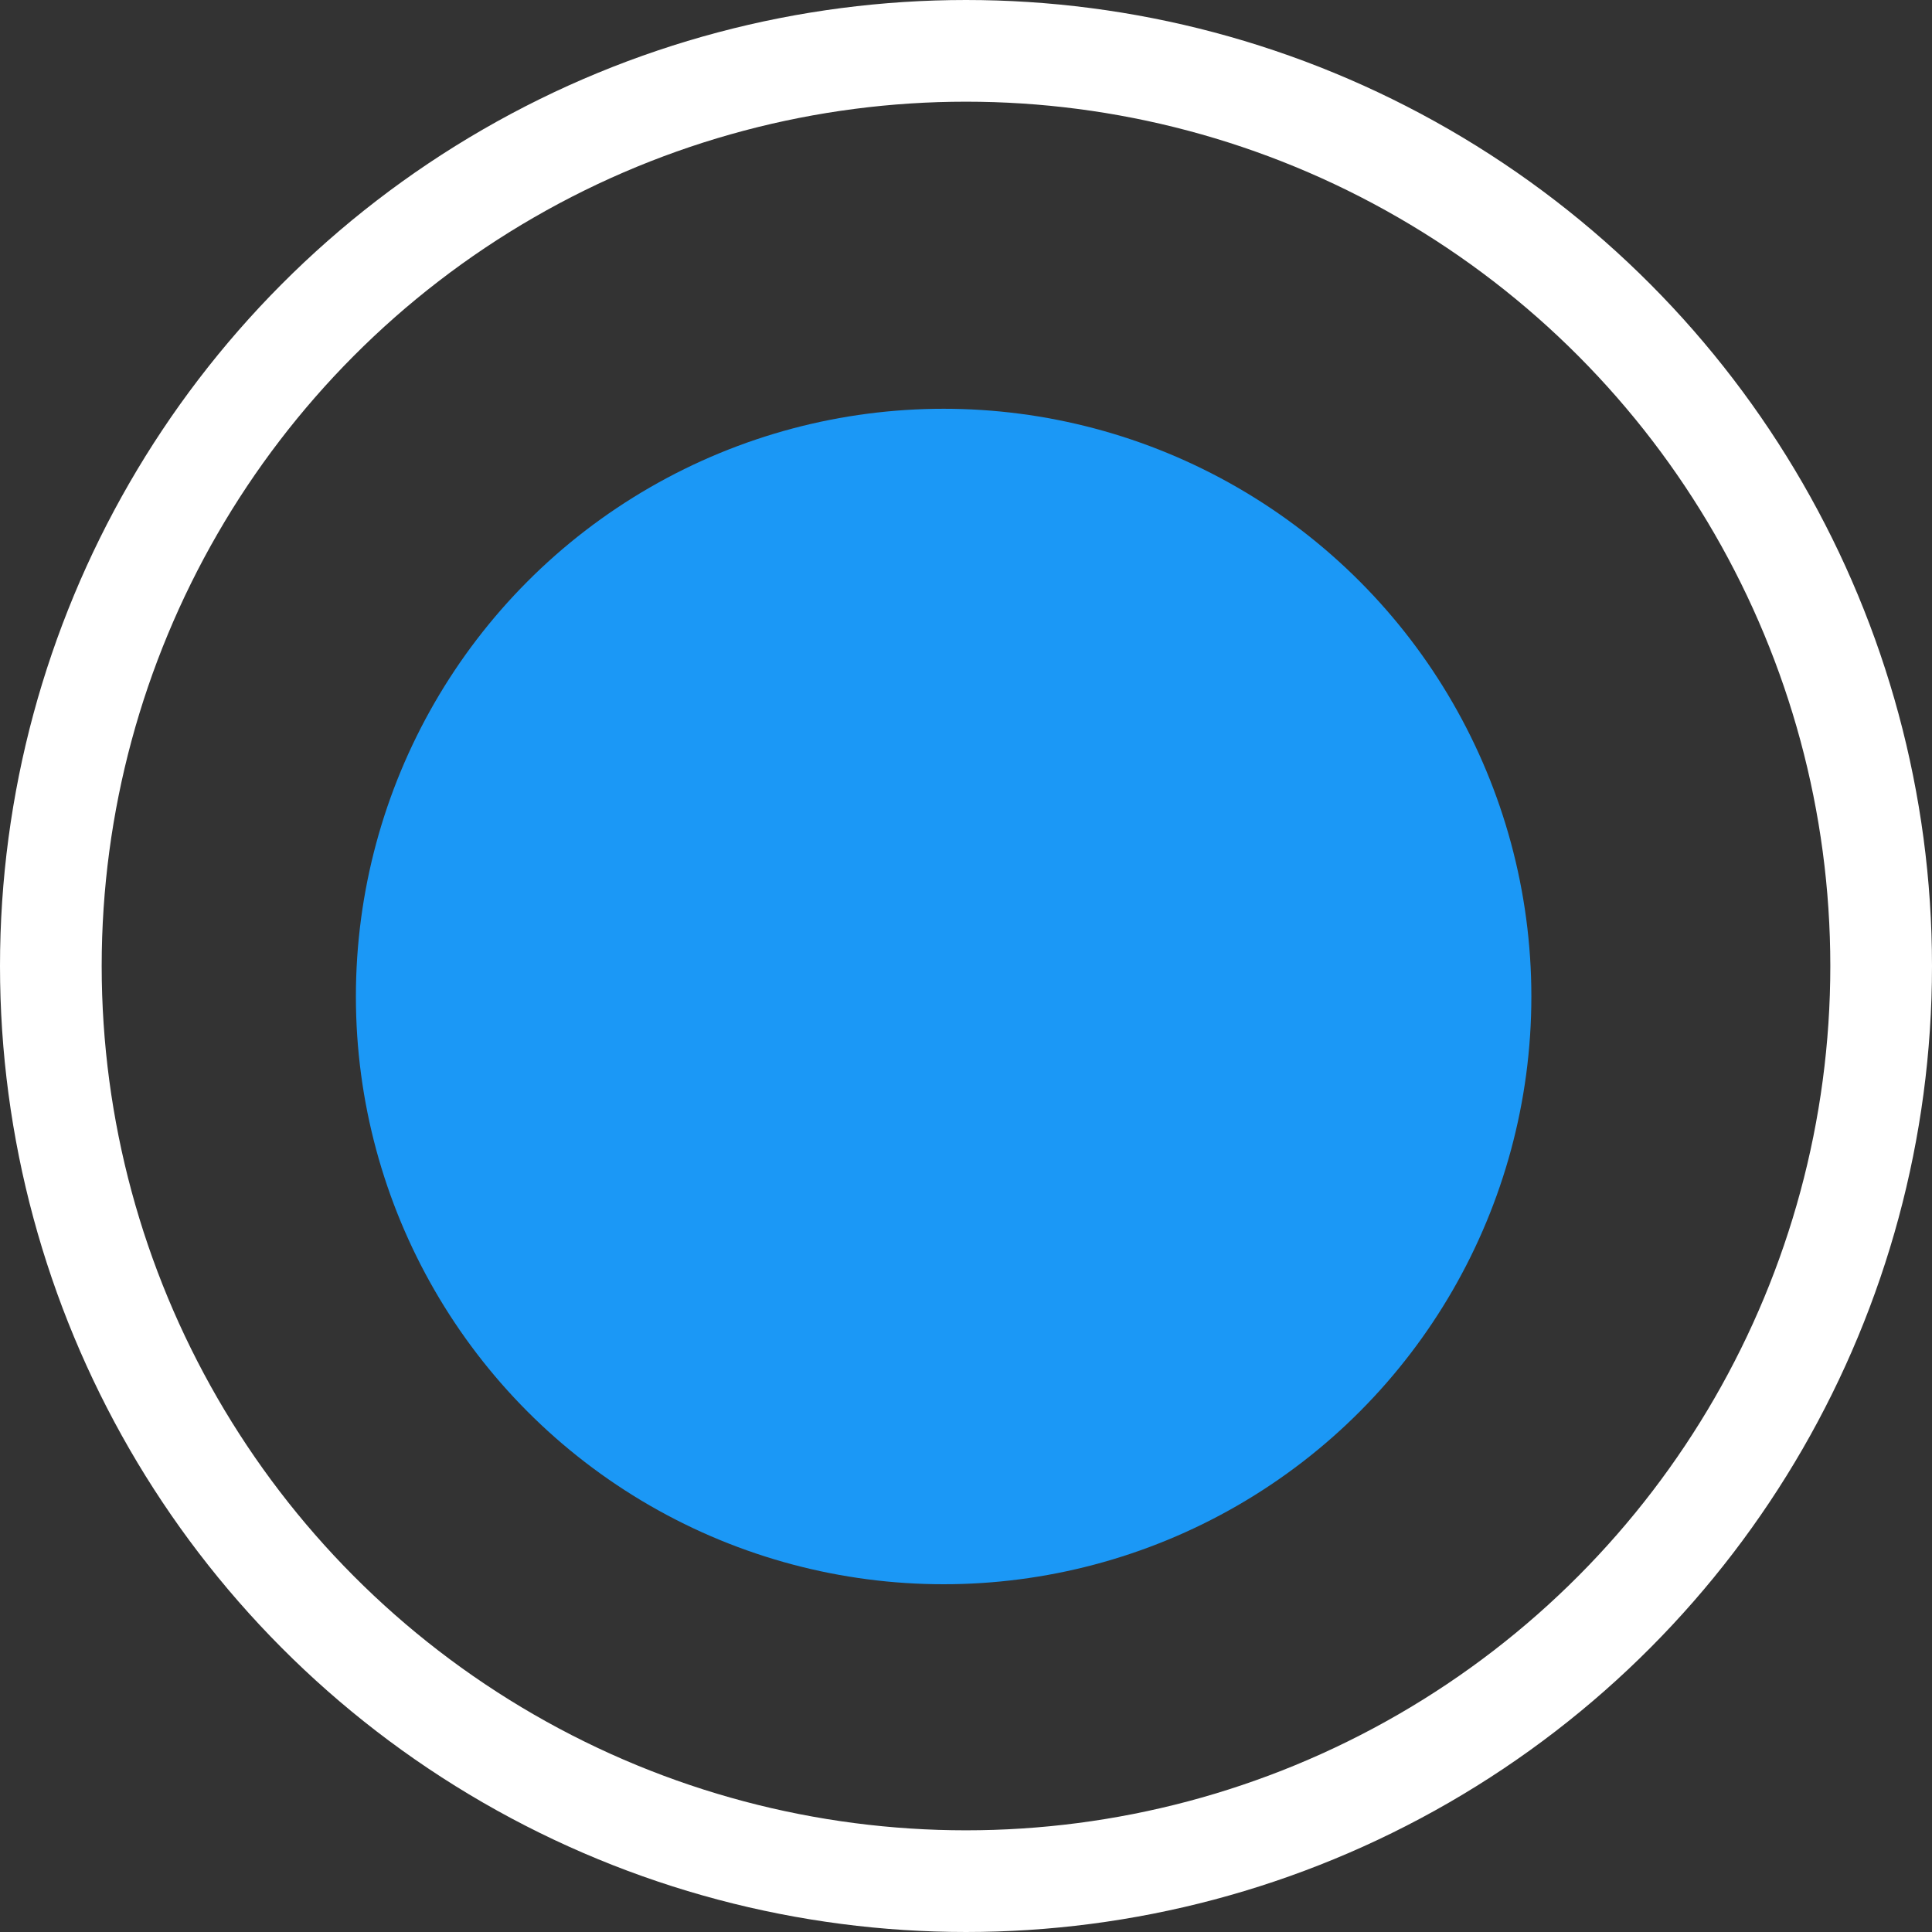
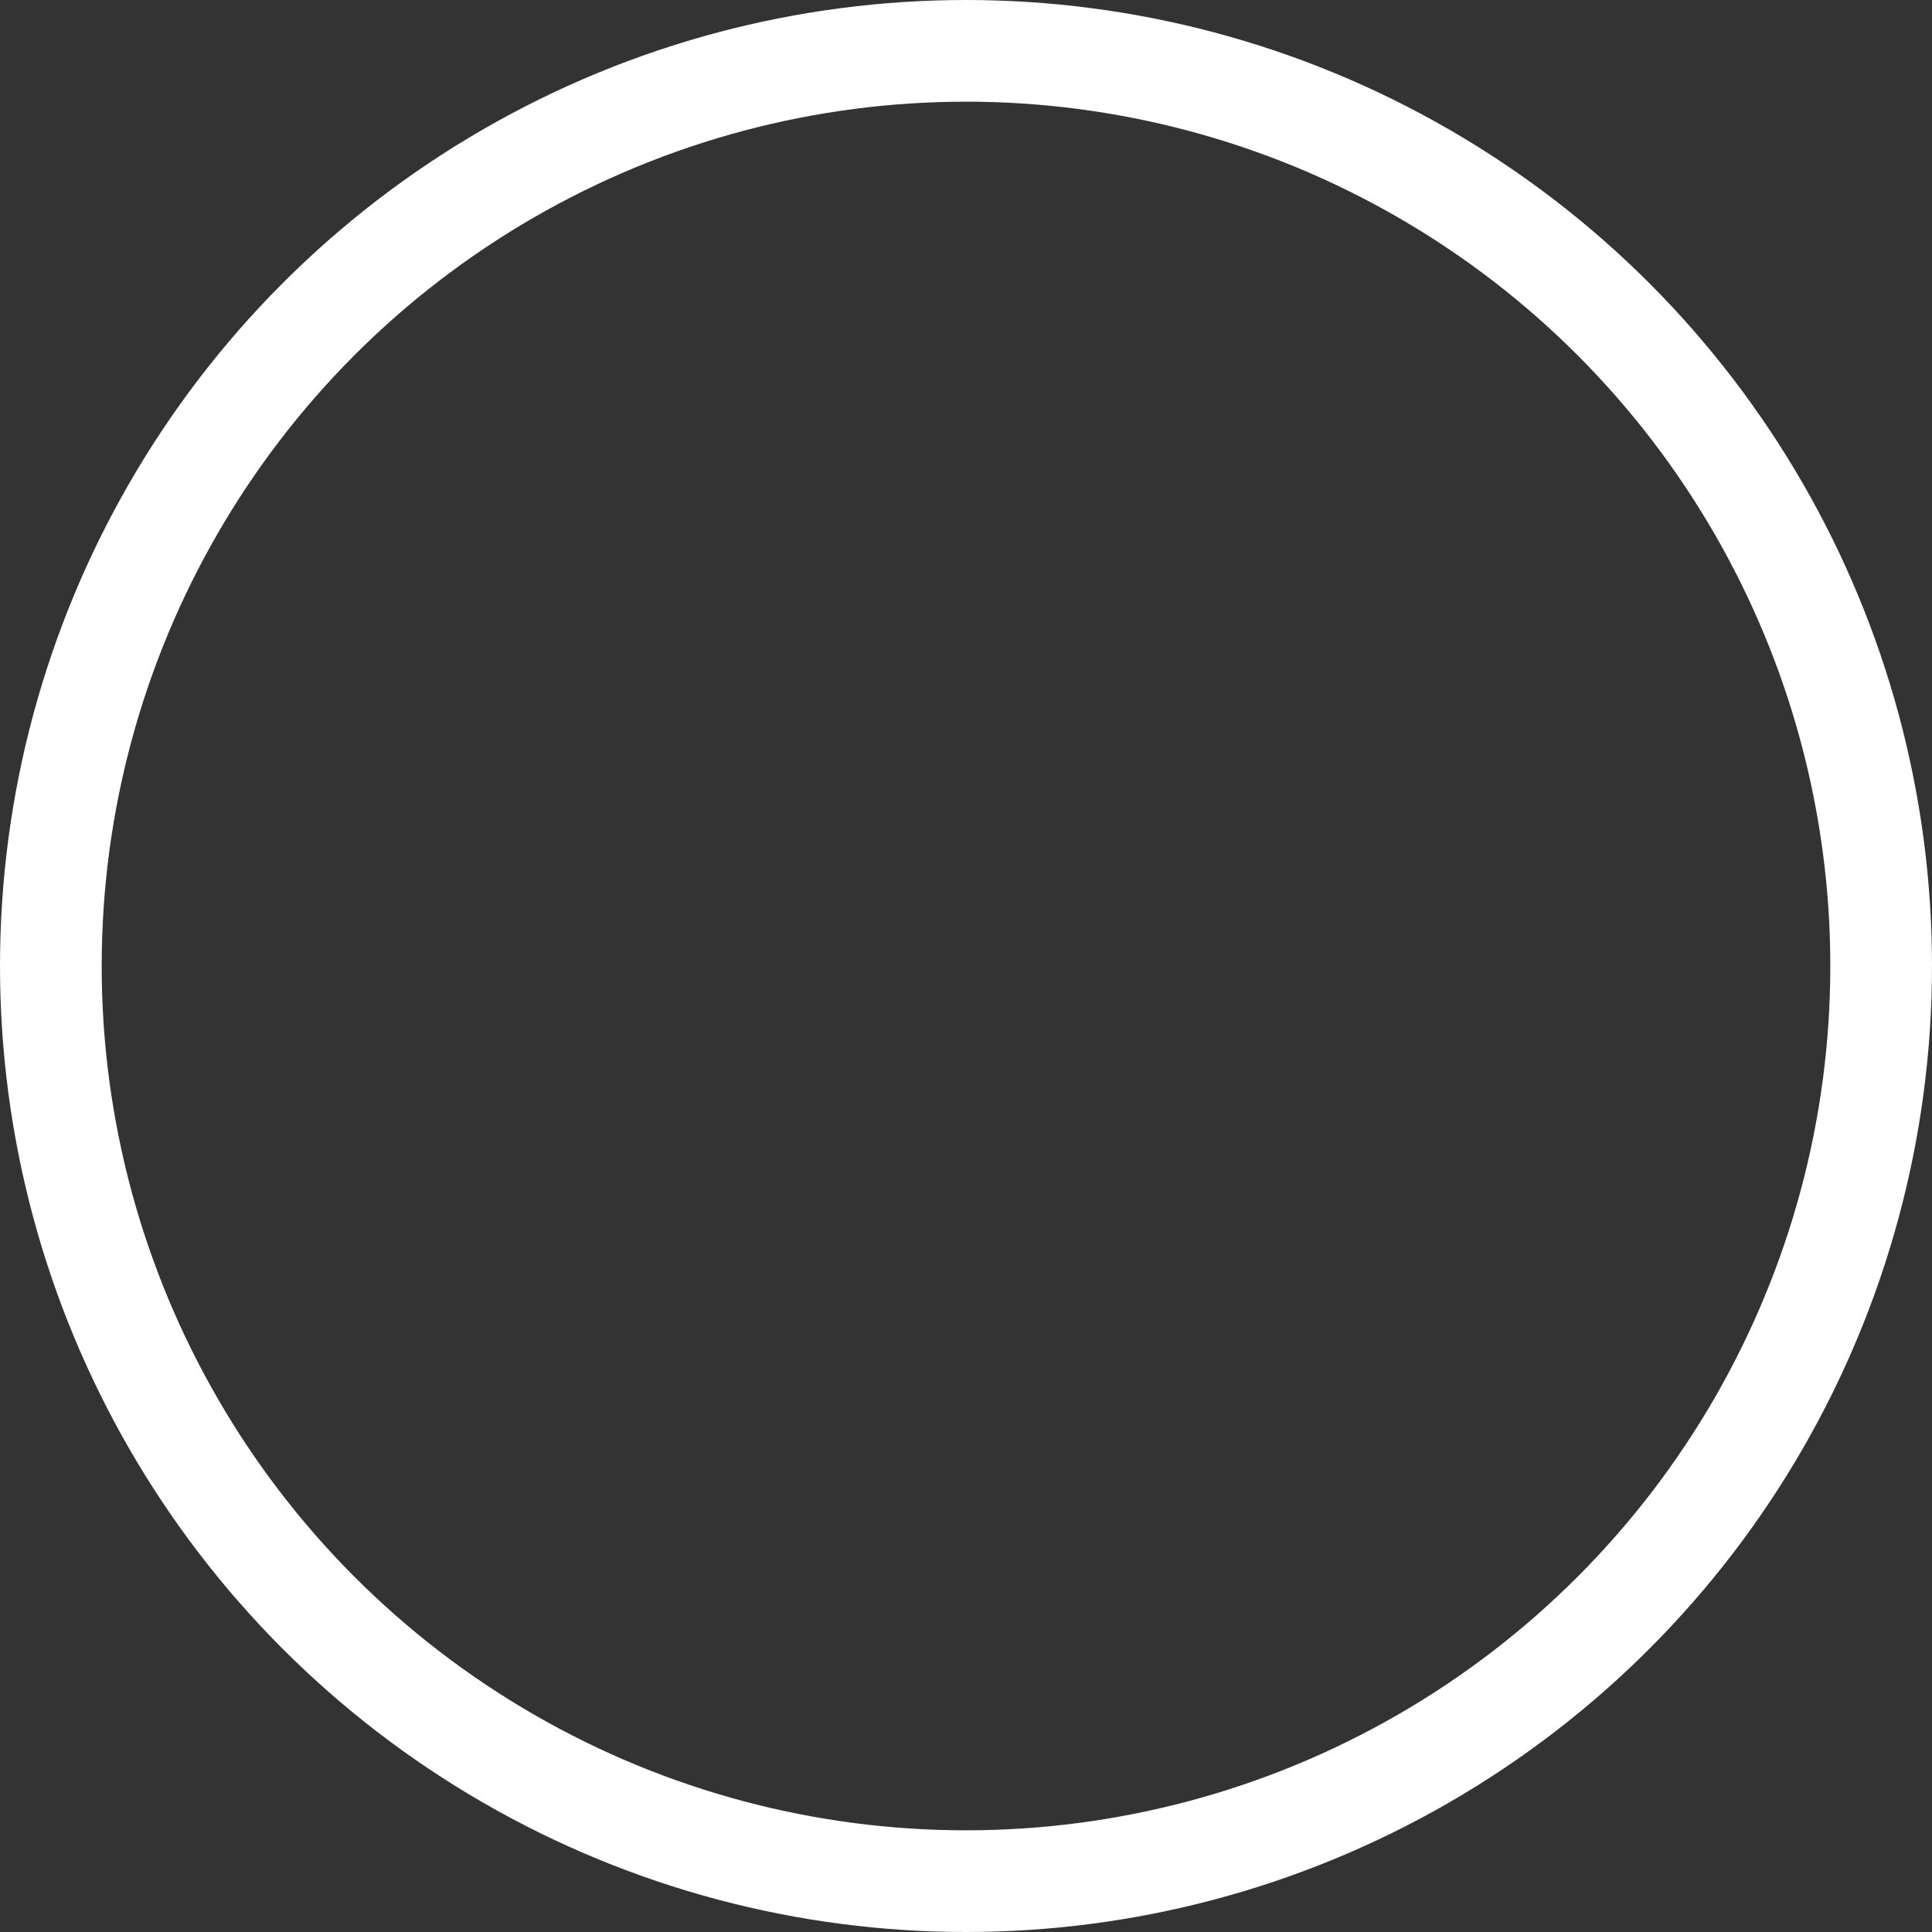
<svg xmlns="http://www.w3.org/2000/svg" width="19" height="19" viewBox="0 0 19 19">
  <rect x="0" y="0" width="19" height="19" fill="#333333" stroke="none" />
  <g id="Group_41" data-name="Group 41" transform="translate(-1008.5 -5743.5)">
-     <circle id="Ellipse_3" data-name="Ellipse 3" cx="5.78" cy="5.78" r="5.78" transform="translate(1012 5747.52)" fill="#1b98f6" />
    <circle id="Ellipse_4" data-name="Ellipse 4" cx="9" cy="9" r="9" transform="translate(1009 5744)" fill="none" stroke="#fff" stroke-width="1" />
  </g>
</svg>